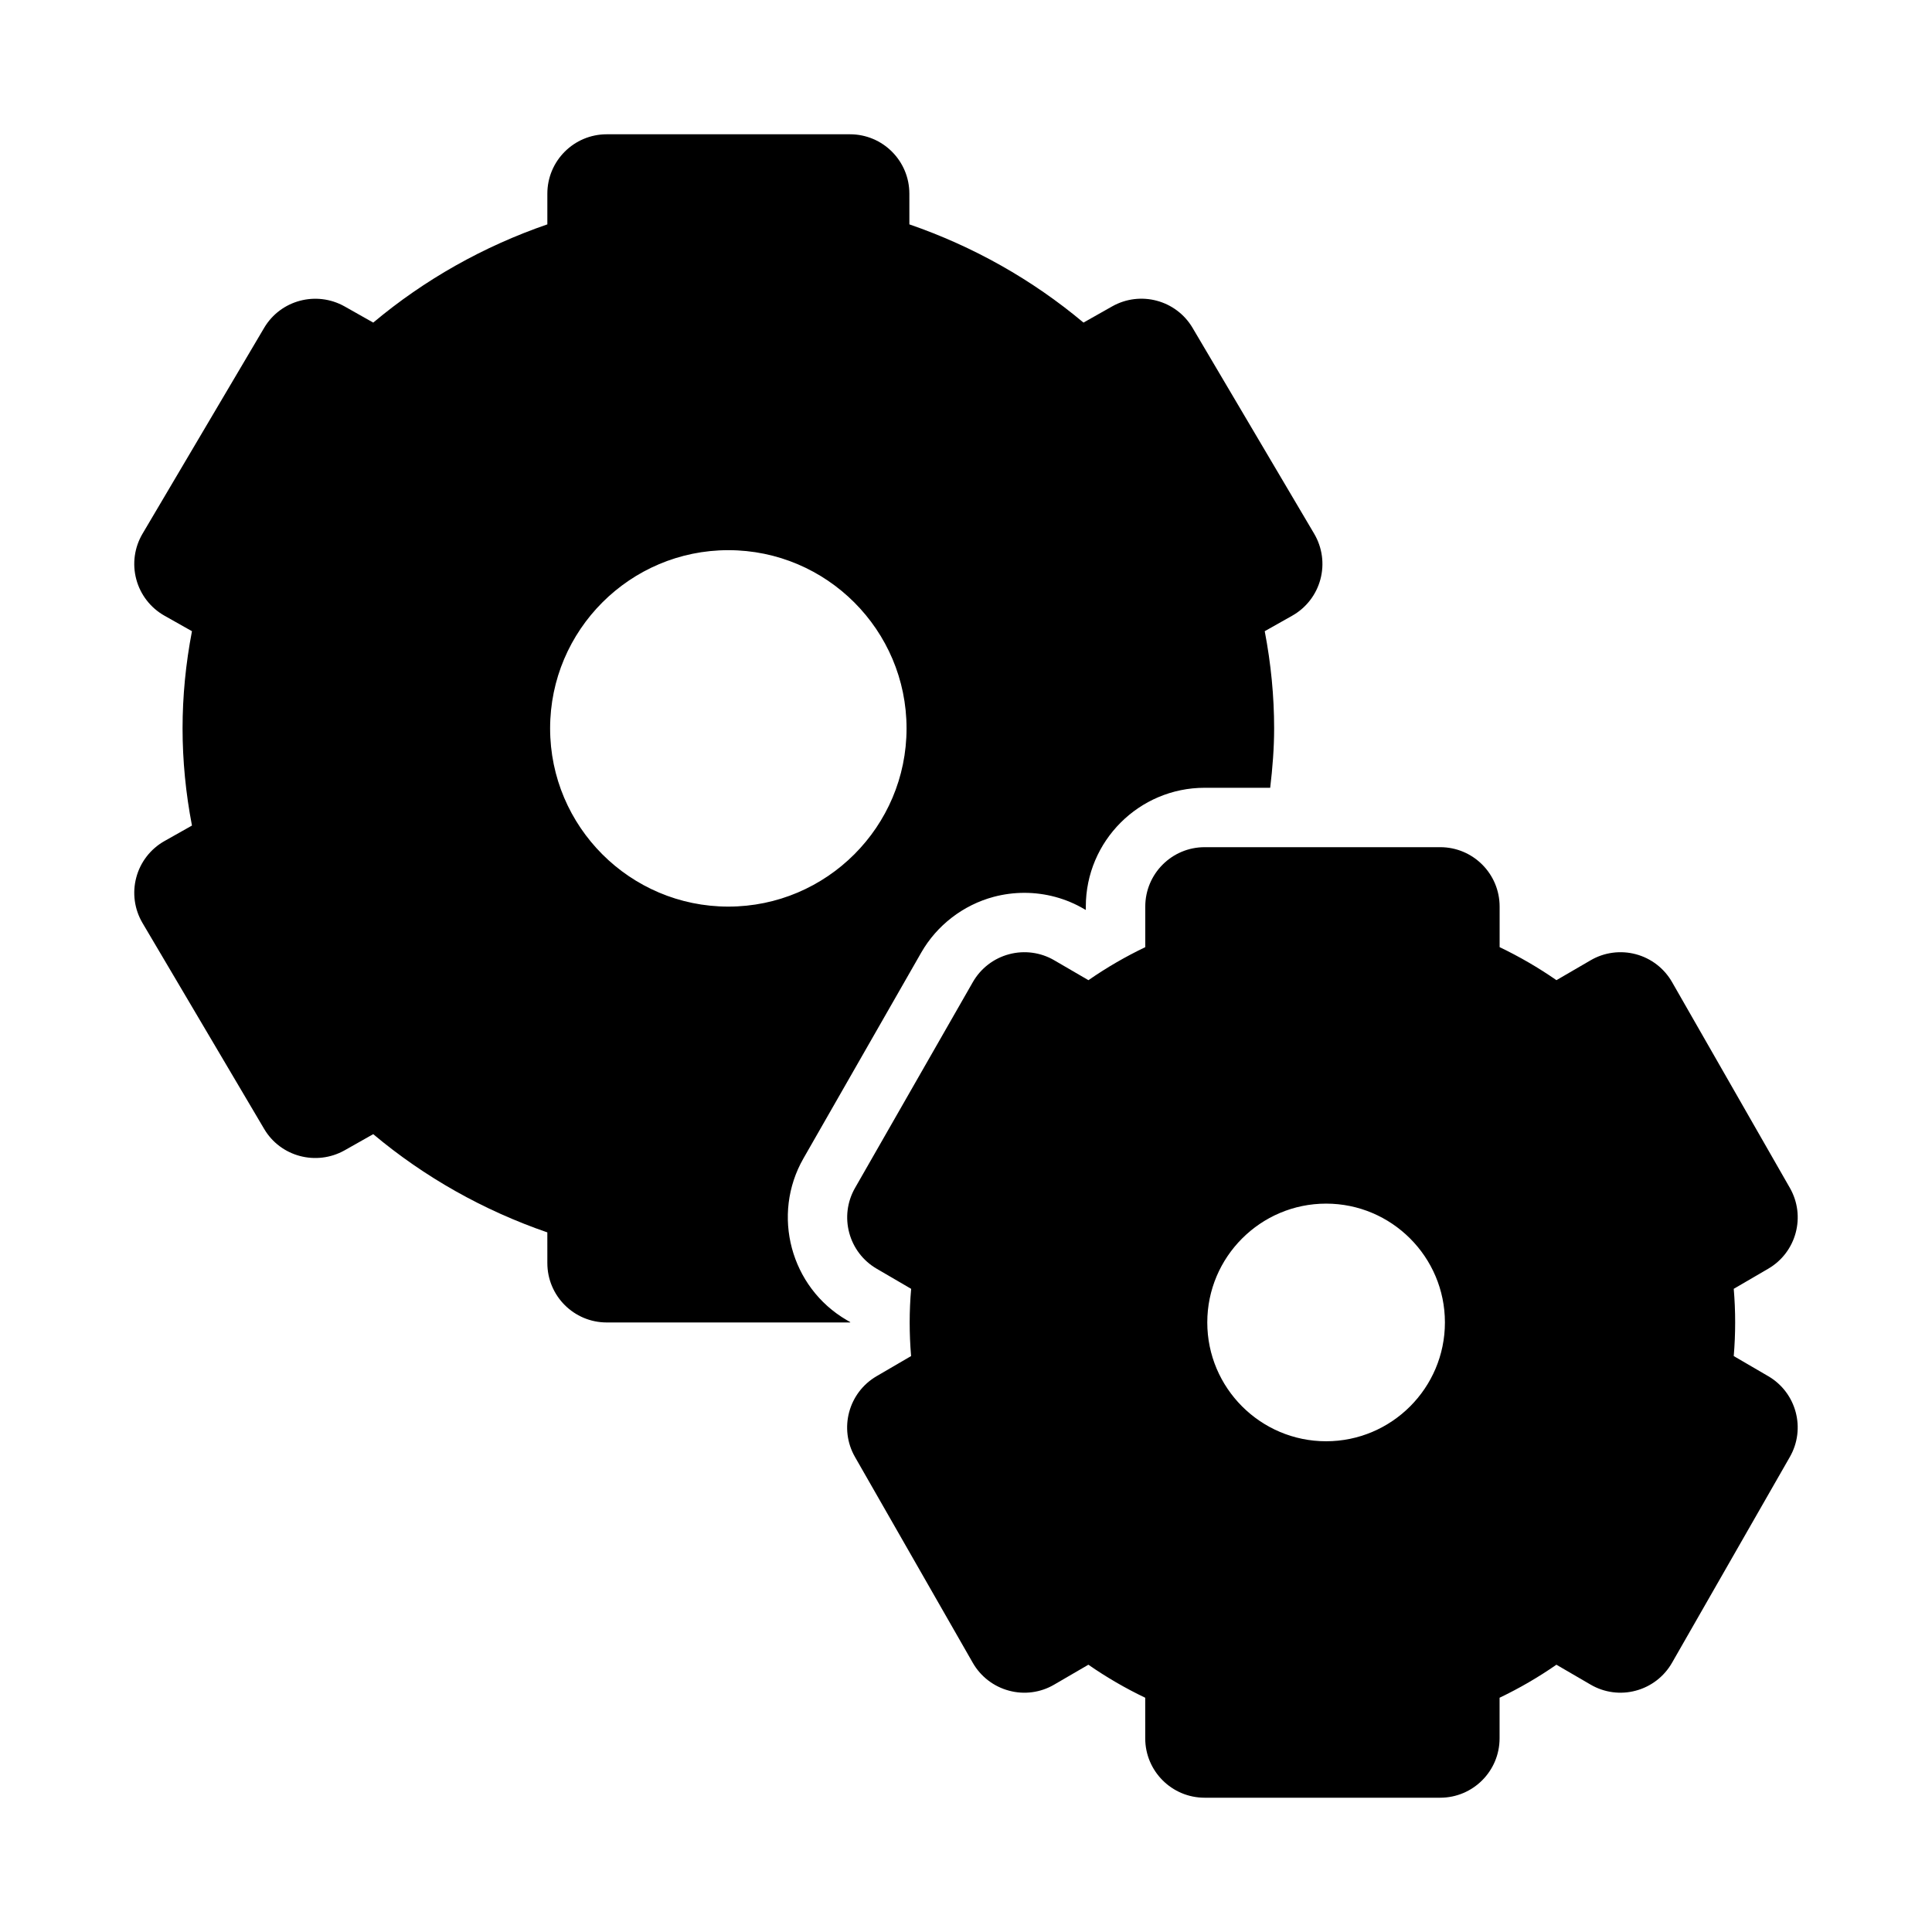
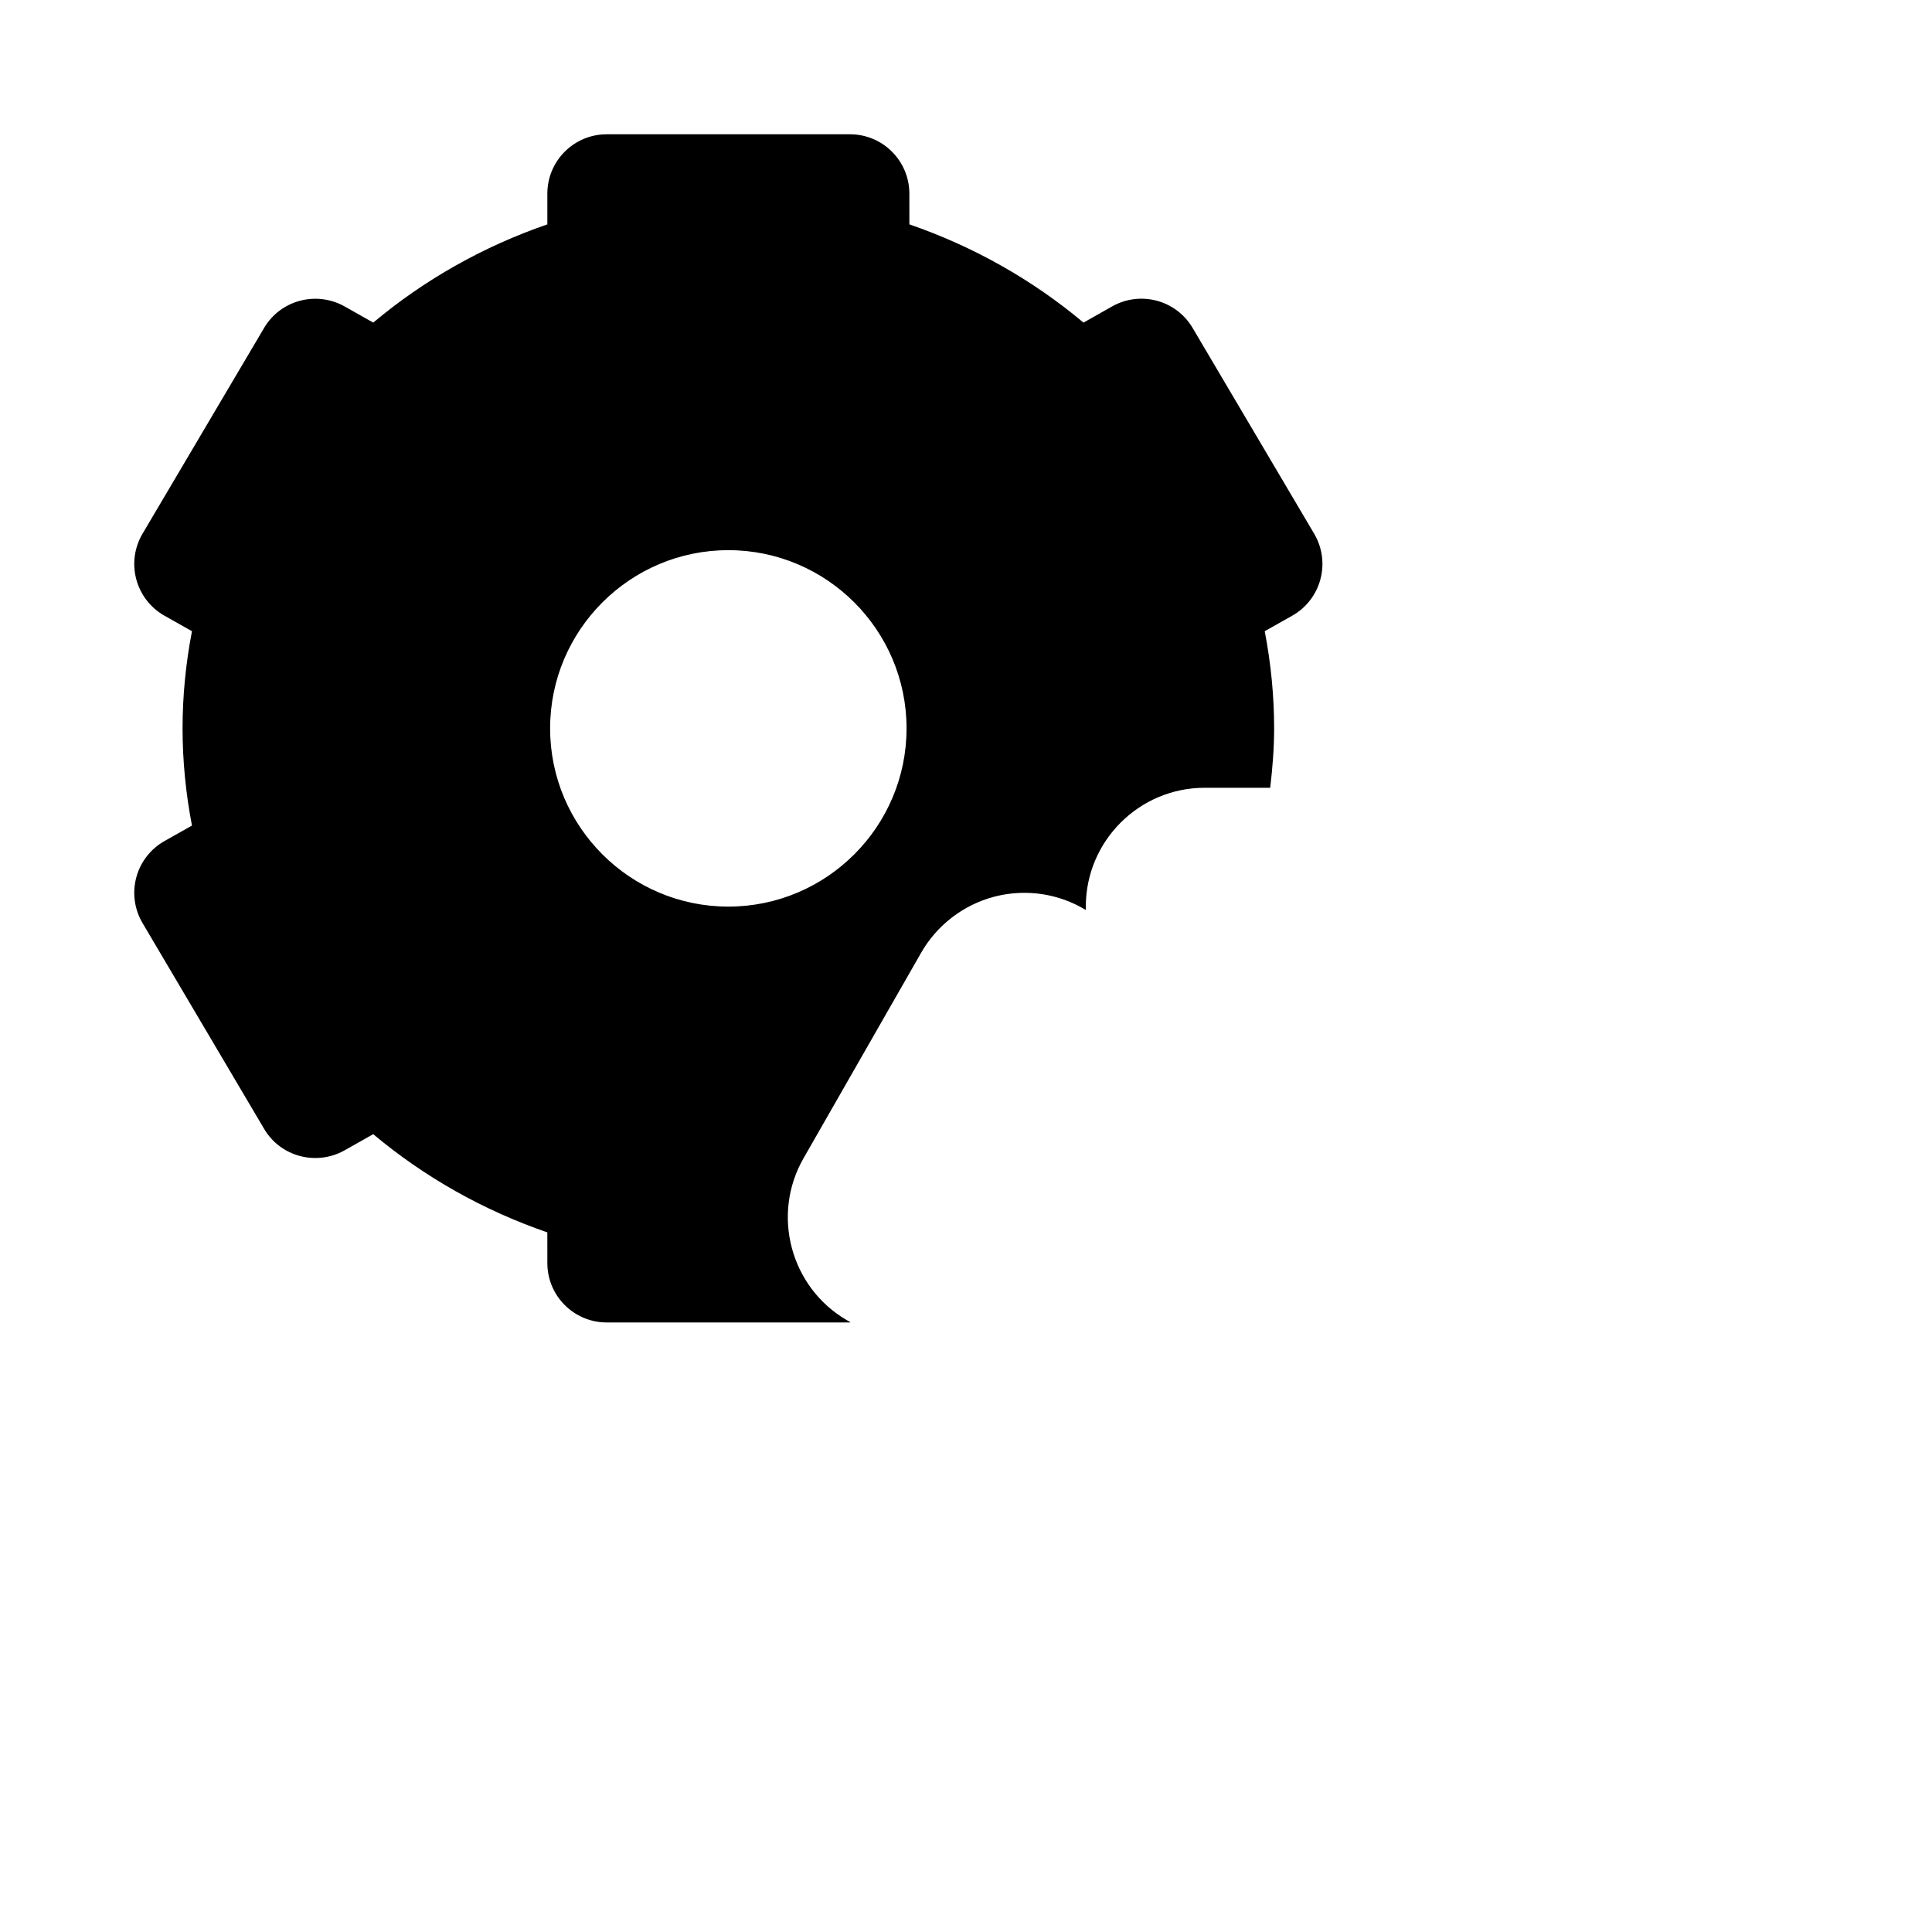
<svg xmlns="http://www.w3.org/2000/svg" fill="#000000" width="800px" height="800px" version="1.1" viewBox="144 144 512 512">
  <g>
-     <path d="m612.6 508.7-9.141-5.328c0.25-2.988 0.375-5.949 0.375-8.91 0-2.961-0.121-5.918-0.375-8.91l9.141-5.328c7.473-4.352 10.023-13.914 5.734-21.418l-31.219-54.535c-2.082-3.644-5.535-6.305-9.586-7.387-4.019-1.078-8.363-0.523-11.992 1.598l-9.062 5.273c-4.773-3.312-9.801-6.234-15.059-8.75v-10.75c0-8.695-7.051-15.742-15.742-15.742h-62.422c-8.695 0-15.742 7.051-15.742 15.742v10.754c-5.258 2.516-10.285 5.434-15.059 8.75l-9.062-5.273c-3.621-2.121-7.965-2.684-11.992-1.598-4.051 1.082-7.504 3.742-9.586 7.387l-31.211 54.535c-4.297 7.504-1.738 17.066 5.734 21.418l9.133 5.328c-0.266 2.988-0.391 5.949-0.391 8.906 0 2.961 0.121 5.918 0.375 8.91l-9.133 5.328c-7.473 4.352-10.031 13.914-5.734 21.418l31.211 54.535c2.082 3.644 5.535 6.305 9.586 7.387 4.043 1.105 8.387 0.523 11.992-1.598l9.062-5.273c4.773 3.312 9.801 6.234 15.059 8.75l0.004 10.754c0 8.695 7.051 15.742 15.742 15.742h62.422c8.695 0 15.742-7.051 15.742-15.742v-10.754c5.258-2.516 10.285-5.434 15.059-8.75l9.062 5.273c3.621 2.121 7.957 2.699 11.992 1.598 4.051-1.082 7.504-3.742 9.586-7.387l31.219-54.535c4.301-7.504 1.746-17.066-5.723-21.418zm-117.17 17.25c-17.363 0-31.488-14.125-31.488-31.488 0-17.363 14.125-31.488 31.488-31.488 17.363 0 31.488 14.125 31.488 31.488 0 17.363-14.125 31.488-31.488 31.488z" />
    <path d="m369.33 494.45v-0.074l-0.938-0.539c-14.891-8.672-20.035-27.891-11.469-42.852l31.211-54.535c4.137-7.242 11.141-12.625 19.203-14.777 2.598-0.691 5.352-1.062 8.125-1.062 5.582 0 11.07 1.477 15.867 4.305l0.422 0.23v-0.887c0-17.359 14.121-31.488 31.488-31.488h17.375c0.625-5.269 1.043-10.527 1.043-15.742 0-8.516-0.836-17.145-2.492-25.754l7.281-4.106c3.684-2.074 6.383-5.551 7.473-9.641 1.098-4.09 0.5-8.441-1.652-12.086l-32.223-54.551c-4.359-7.379-13.828-9.902-21.293-5.703l-7.617 4.305c-13.559-11.379-29.215-20.203-46.141-26.031l-0.004-8.133c0-8.703-7.051-15.742-15.742-15.742h-64.453c-8.695 0-15.742 7.043-15.742 15.742v8.133c-16.93 5.828-32.582 14.656-46.141 26.031l-7.621-4.305c-7.465-4.168-16.934-1.676-21.293 5.703l-32.227 54.551c-2.152 3.644-2.754 7.996-1.652 12.086 1.09 4.09 3.789 7.566 7.473 9.641l7.281 4.106c-1.656 8.609-2.492 17.234-2.492 25.754 0 8.516 0.836 17.145 2.492 25.754l-7.281 4.106c-3.684 2.074-6.383 5.551-7.473 9.641-1.098 4.09-0.5 8.441 1.652 12.086l32.227 54.551c4.344 7.379 13.809 9.871 21.293 5.703l7.617-4.305c13.559 11.379 29.215 20.203 46.141 26.031l0.004 8.129c0 8.703 7.051 15.742 15.742 15.742h64.453c0.027 0 0.055-0.016 0.082-0.016zm-79.543-157.42c0-26.047 21.188-47.23 47.23-47.23 26.047 0 47.23 21.188 47.23 47.23 0 26.047-21.188 47.23-47.23 47.23s-47.23-21.188-47.23-47.23z" />
  </g>
</svg>